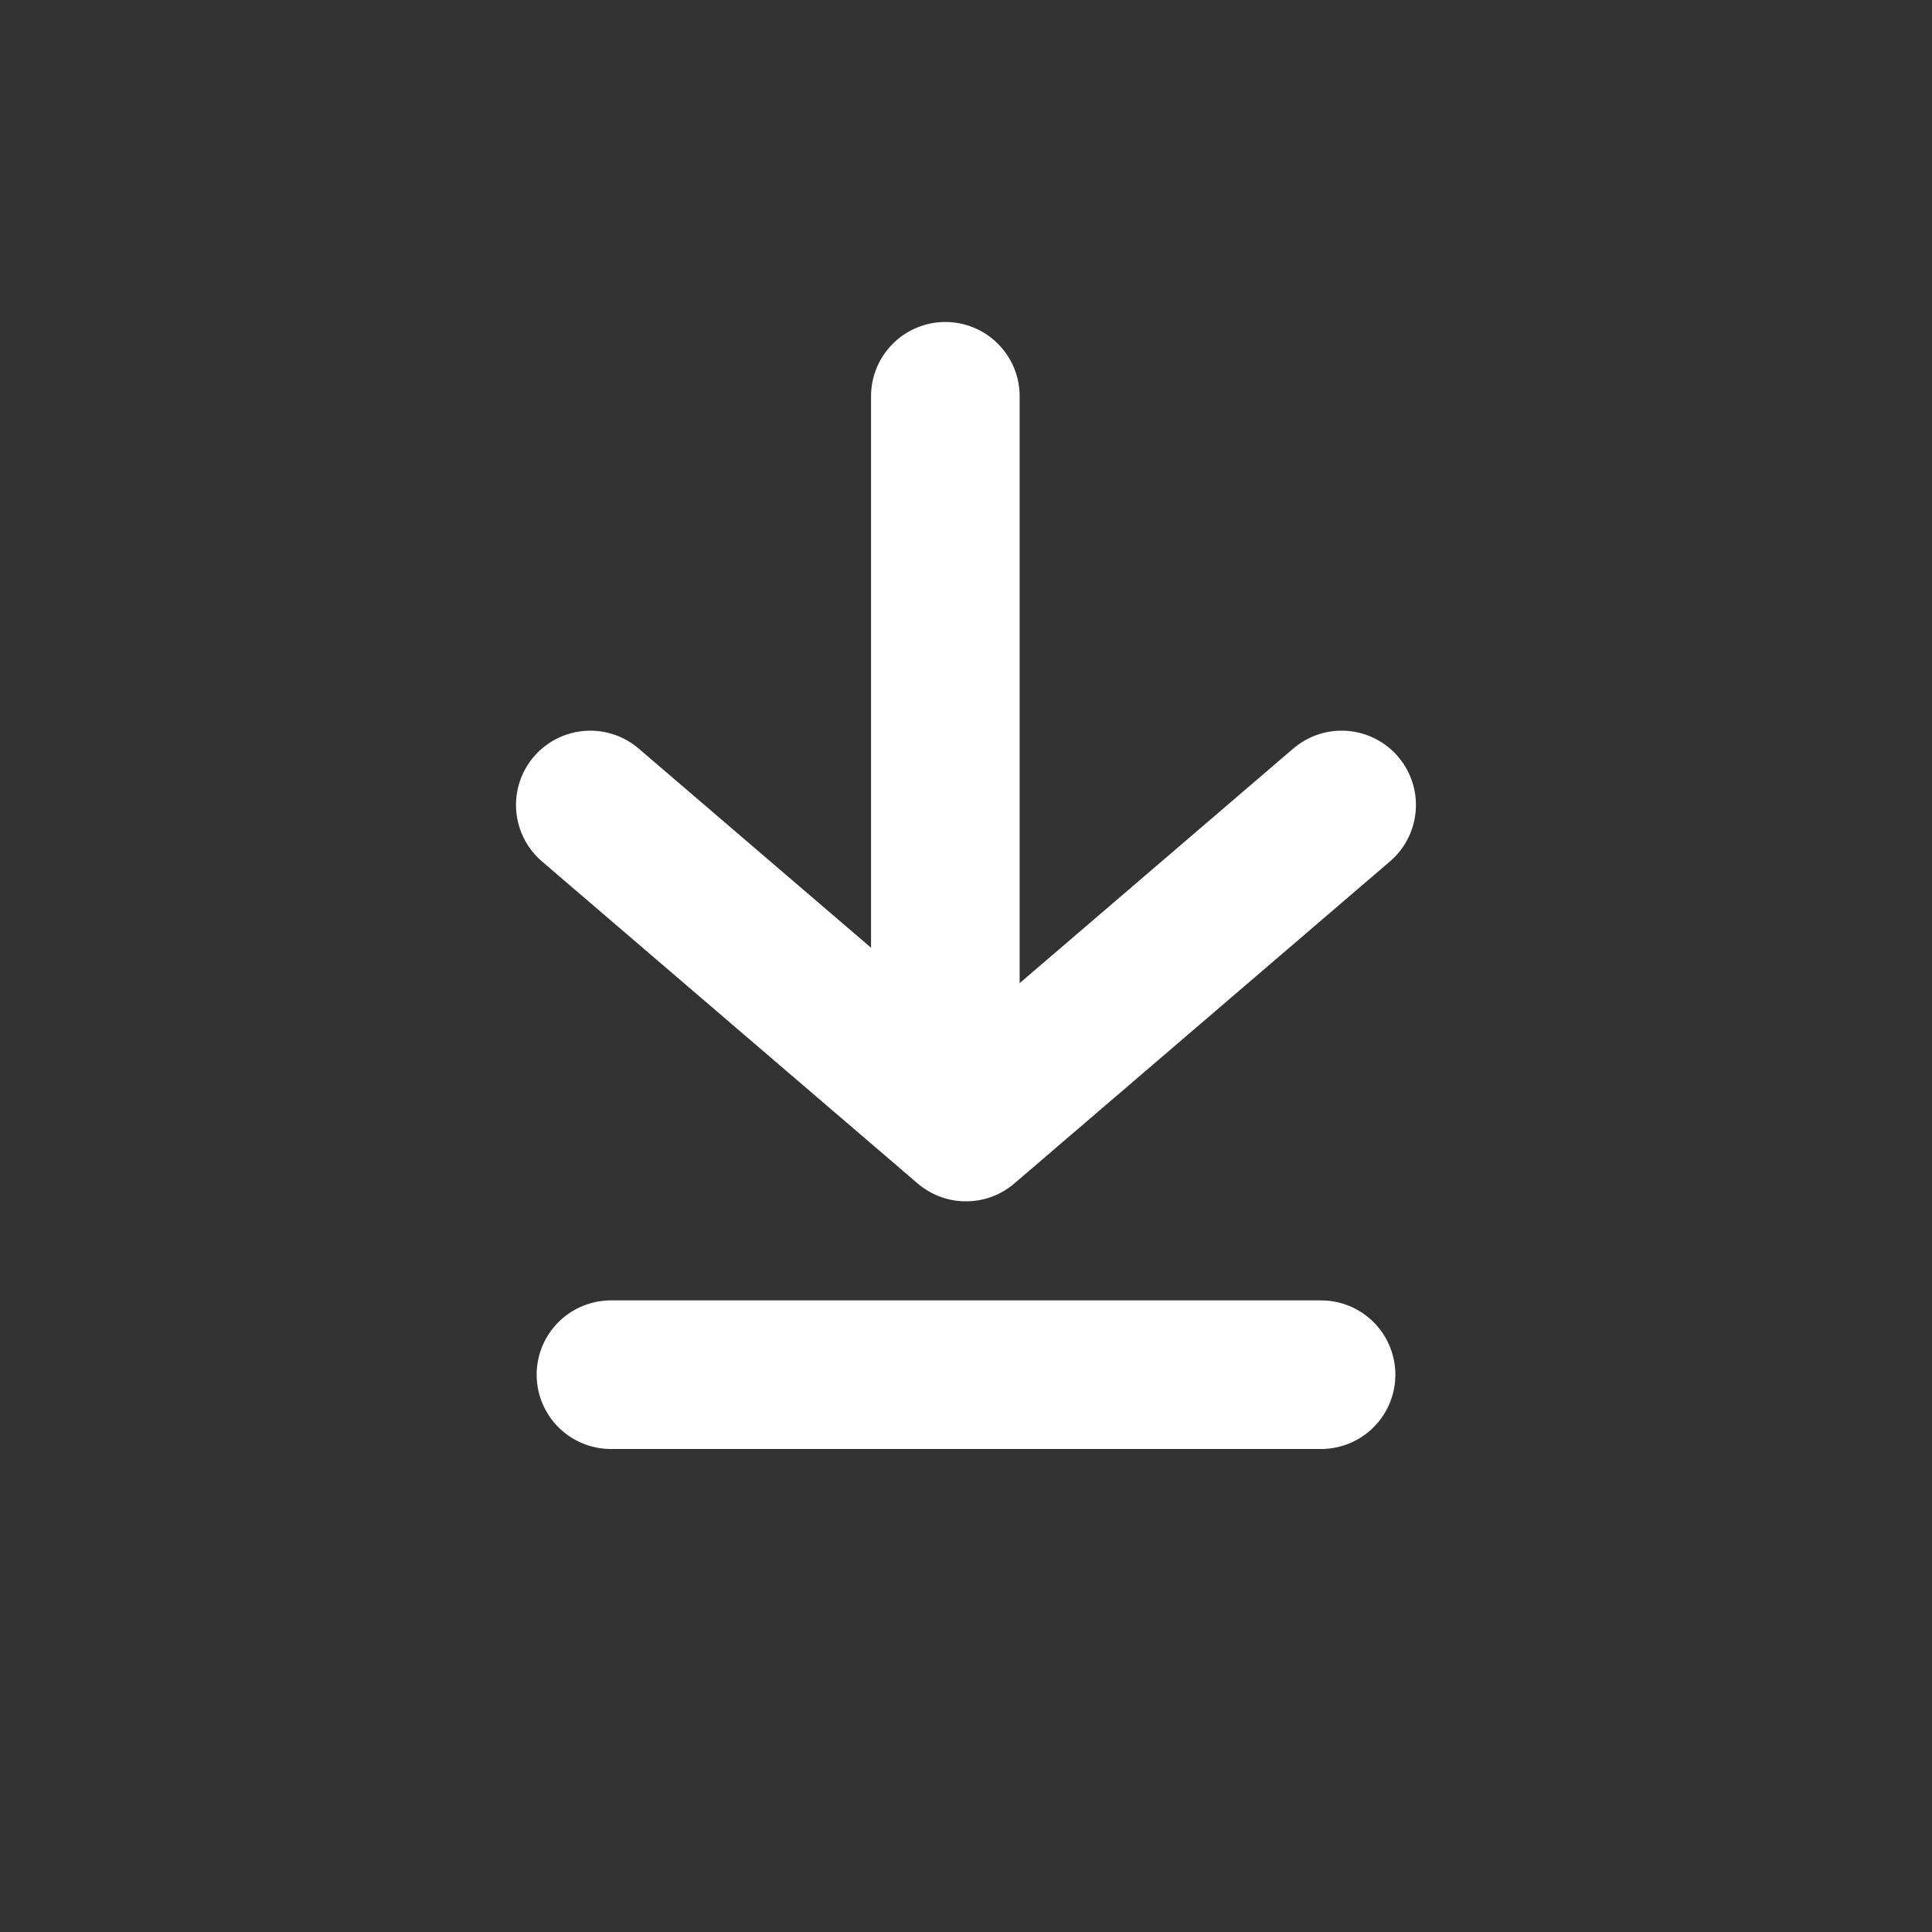
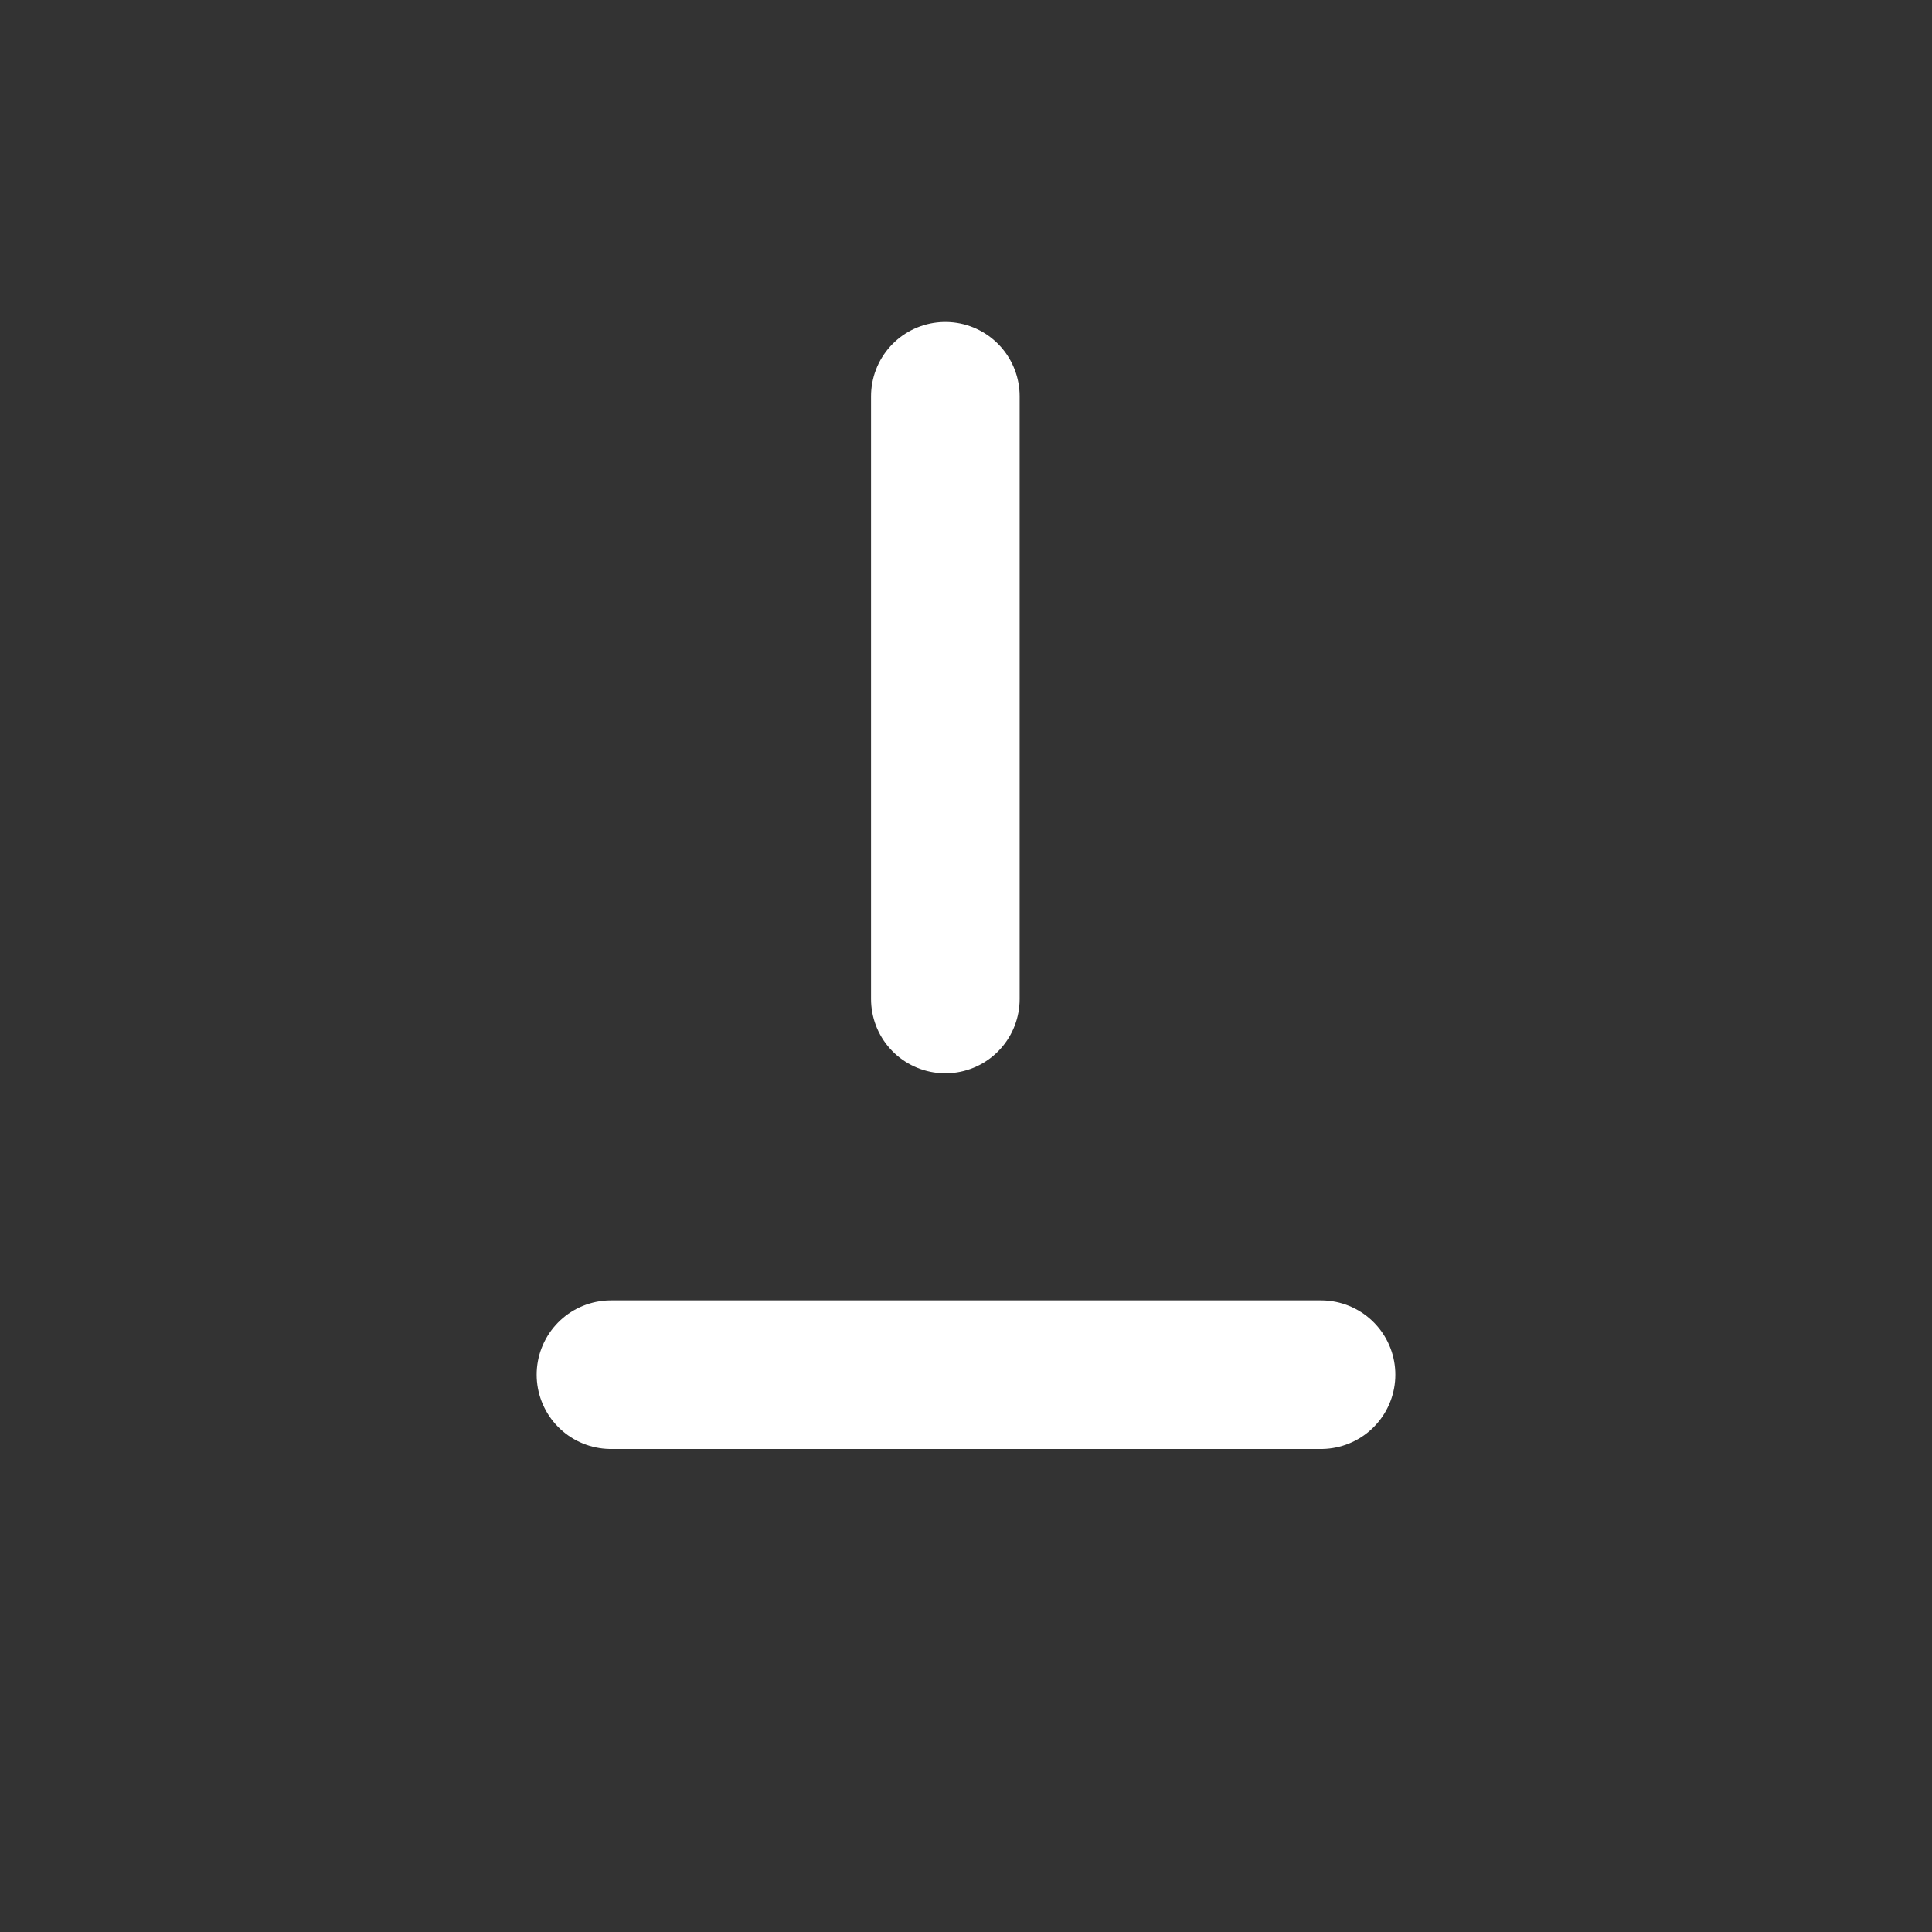
<svg xmlns="http://www.w3.org/2000/svg" width="26" height="26" fill="none">
  <rect width="100%" height="100%" fill="#333333" stroke="none" />
-   <path d="M18.055 10.833 13 15.167l-5.056-4.334" stroke="#fff" stroke-width="2" stroke-linecap="round" stroke-linejoin="round" />
  <path stroke="#fff" stroke-width="2" stroke-linecap="round" d="M12.722 13.444V5.333M8.222 18.5h9.556" />
</svg>